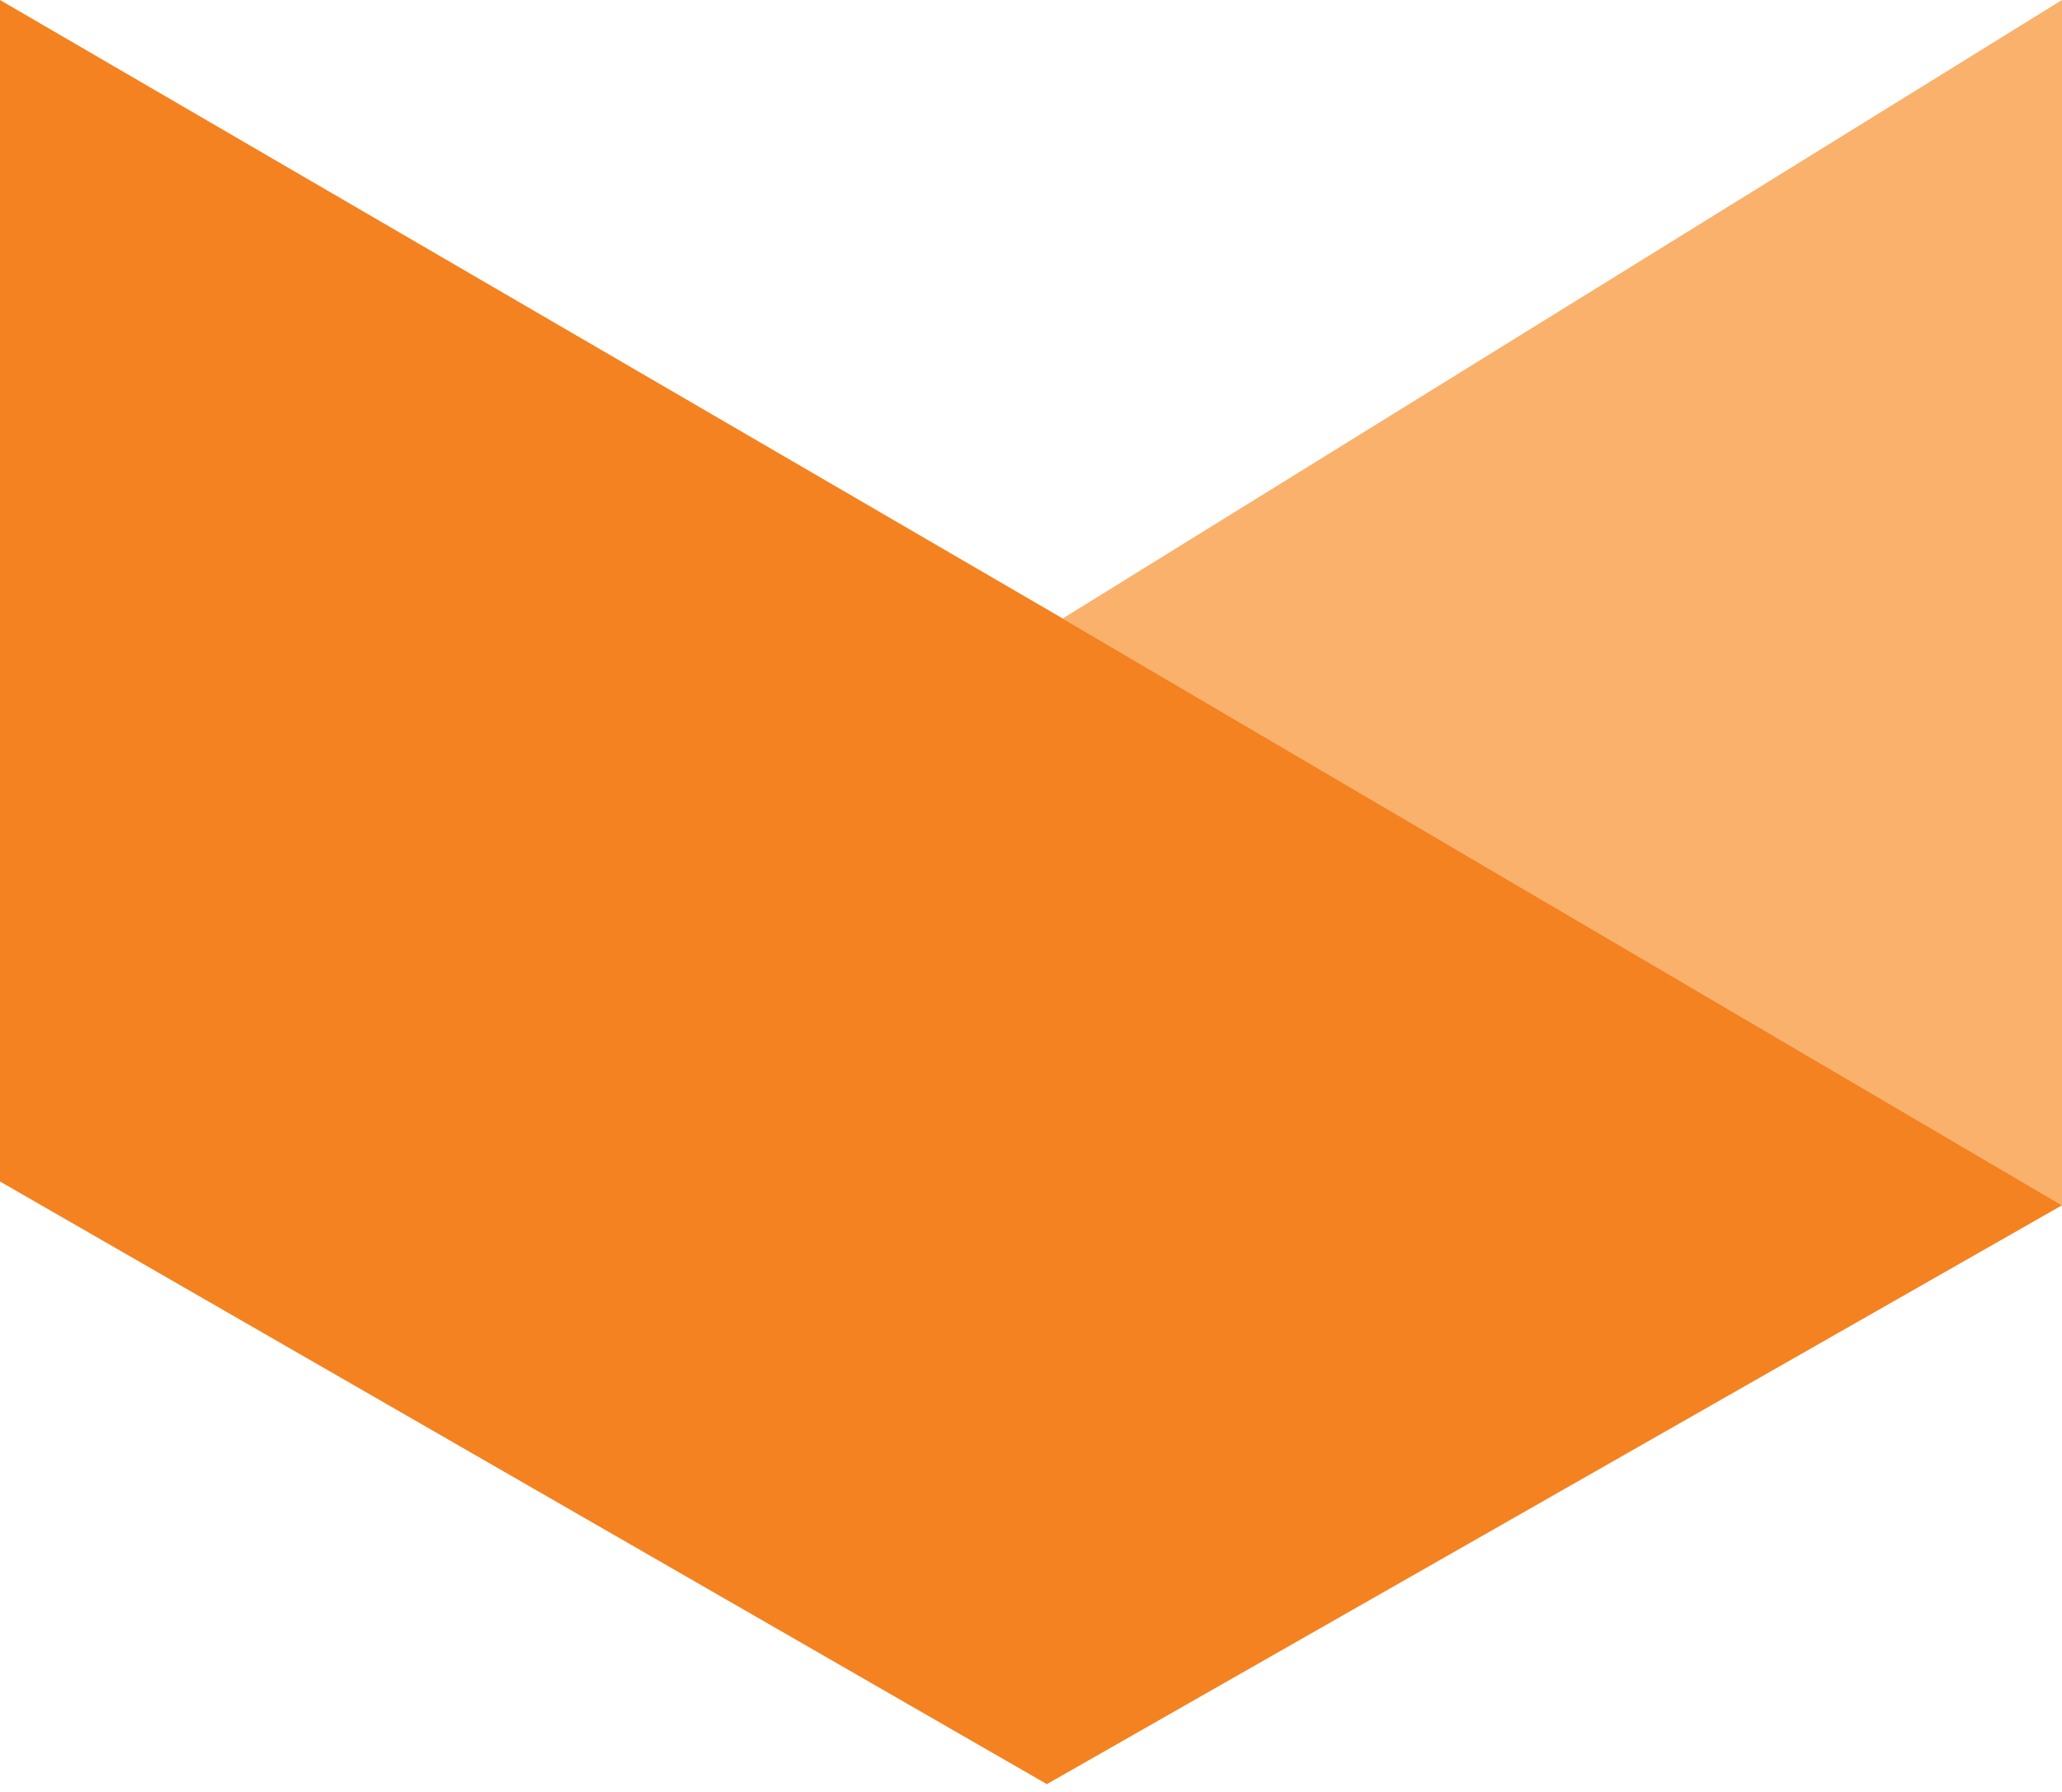
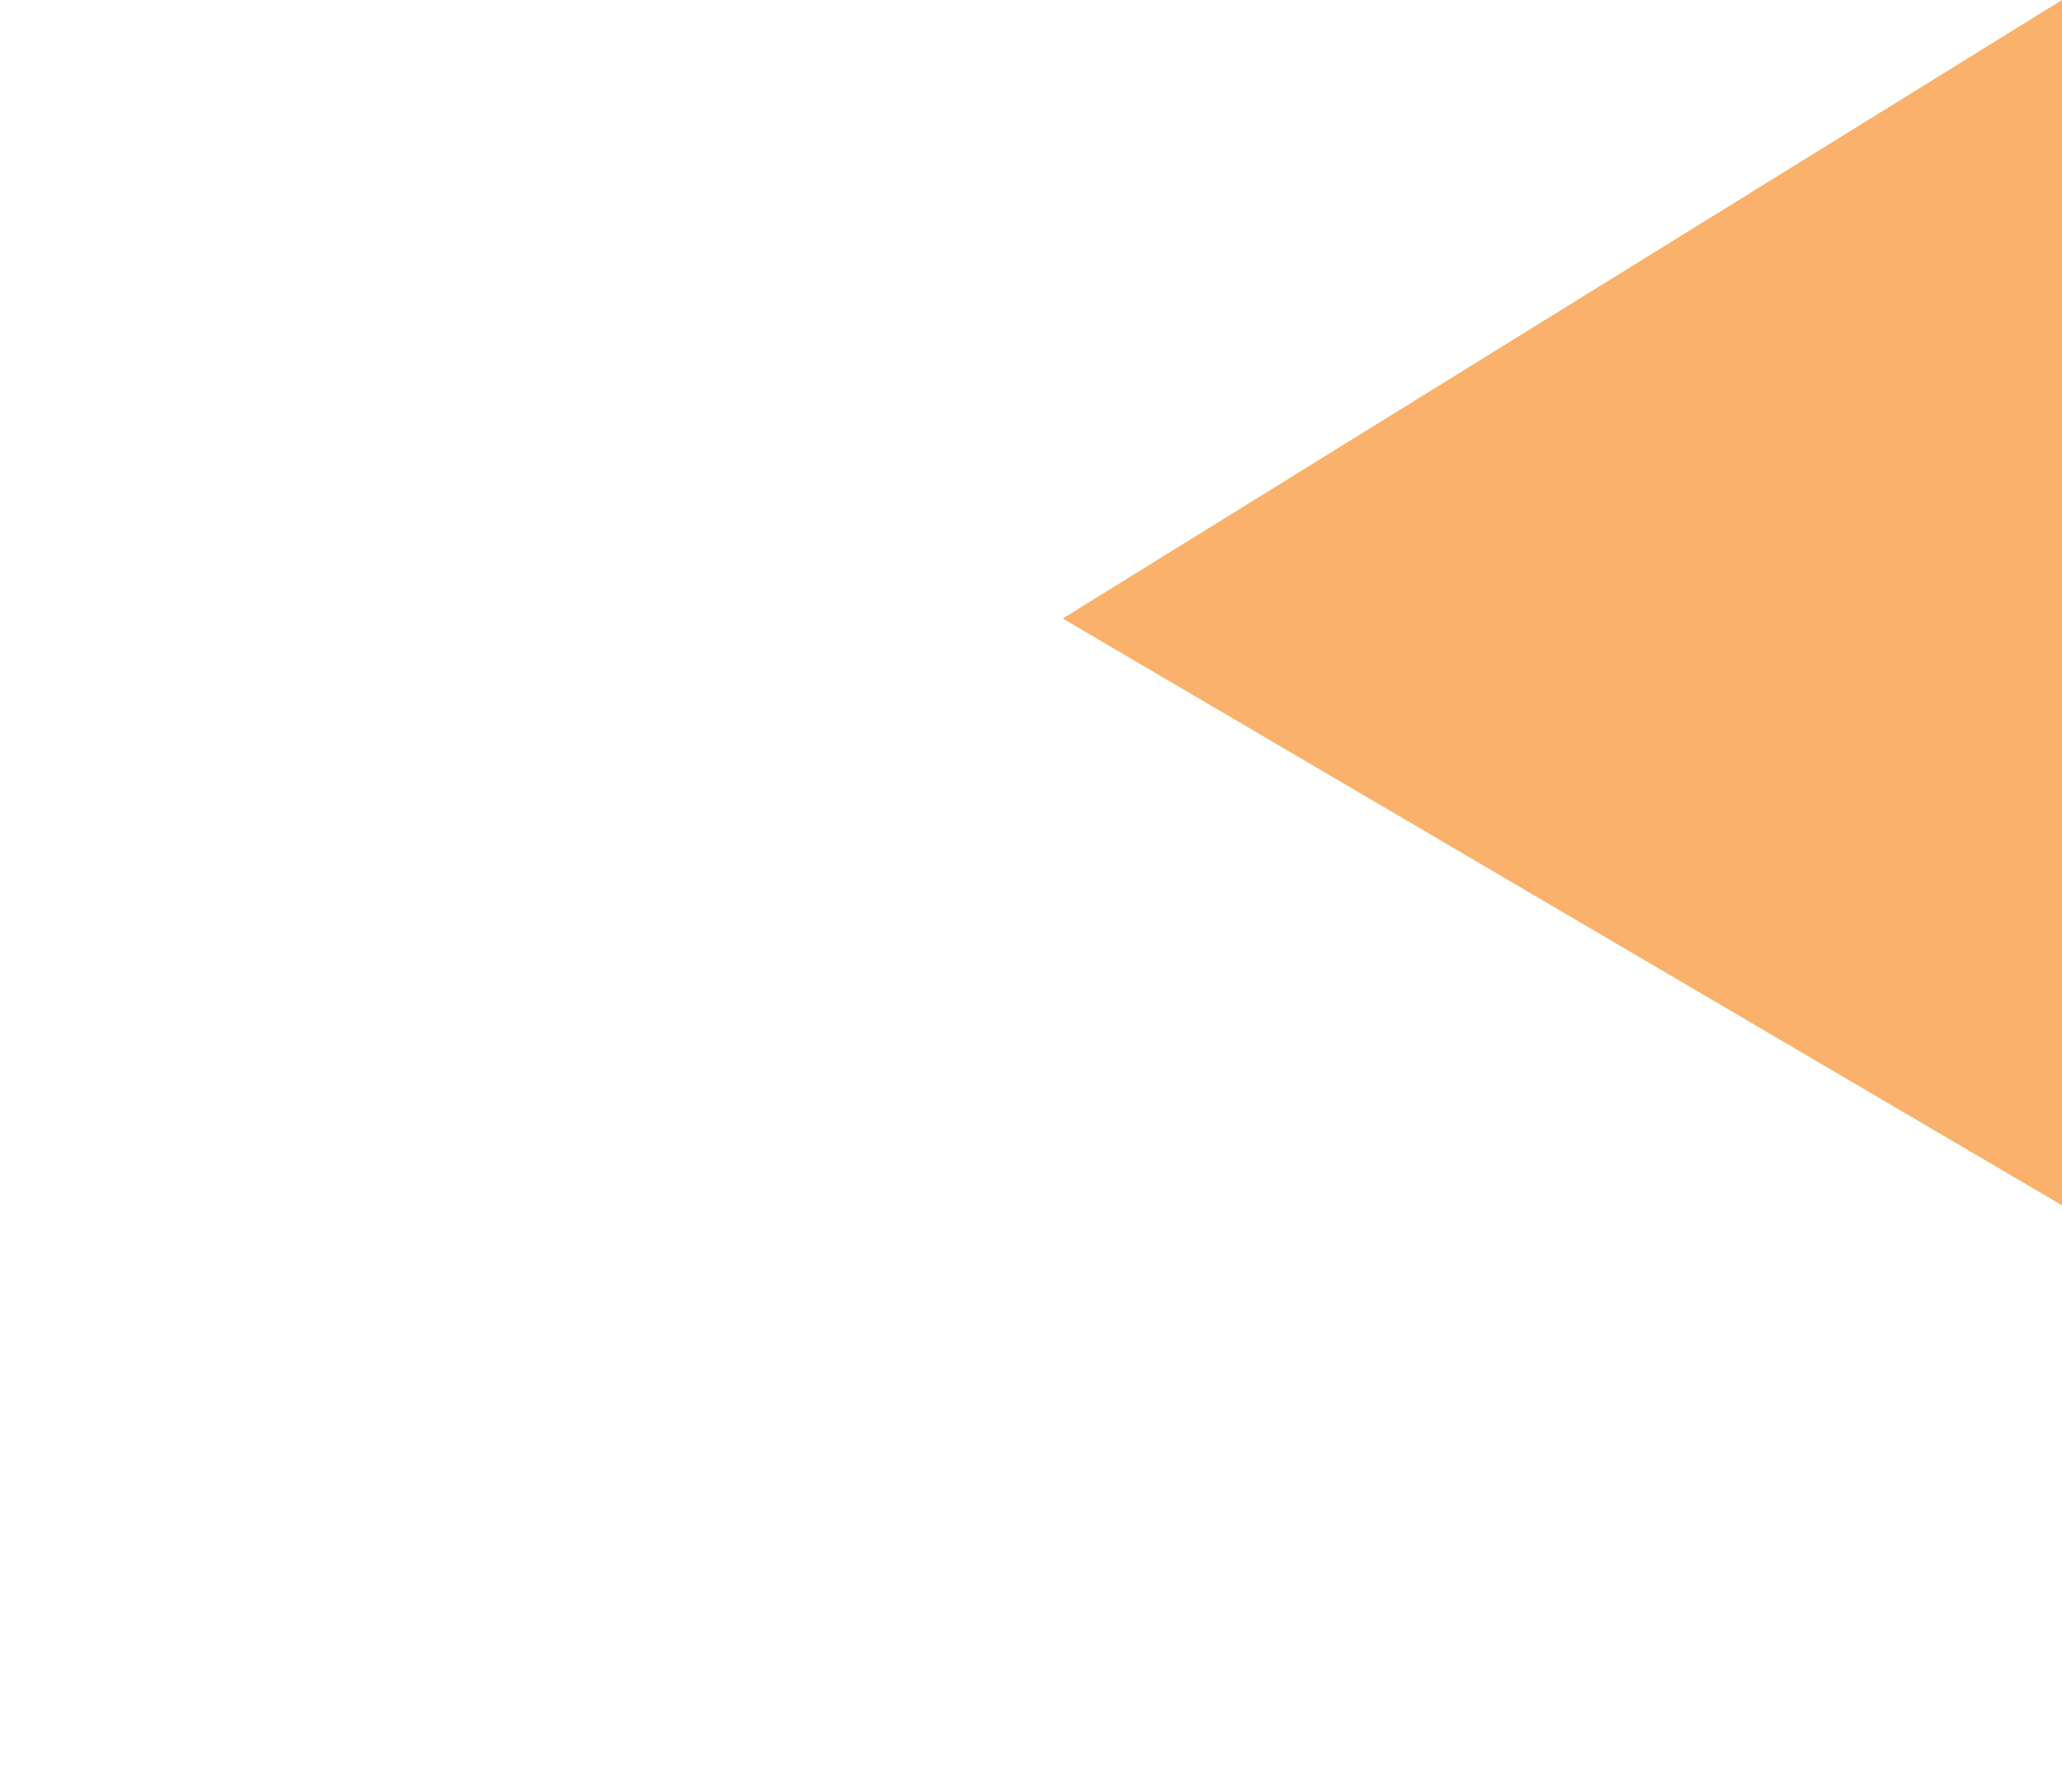
<svg xmlns="http://www.w3.org/2000/svg" version="1.1" id="Layer_1" x="0px" y="0px" viewBox="0 0 26 22.6" style="enable-background:new 0 0 26 22.6;" xml:space="preserve">
  <style type="text/css">
	.st0{fill:#F9B16B;}
	.st1{fill:#F48220;}
</style>
  <g id="Group_5">
    <path id="Path_16" class="st0" d="M13.4,7.8L26,15.2V0L13.4,7.8z" />
-     <path id="Path_17" class="st1" d="M13.4,7.8L0,0v14.9l13.2,7.6L26,15.2L13.4,7.8z" />
  </g>
</svg>